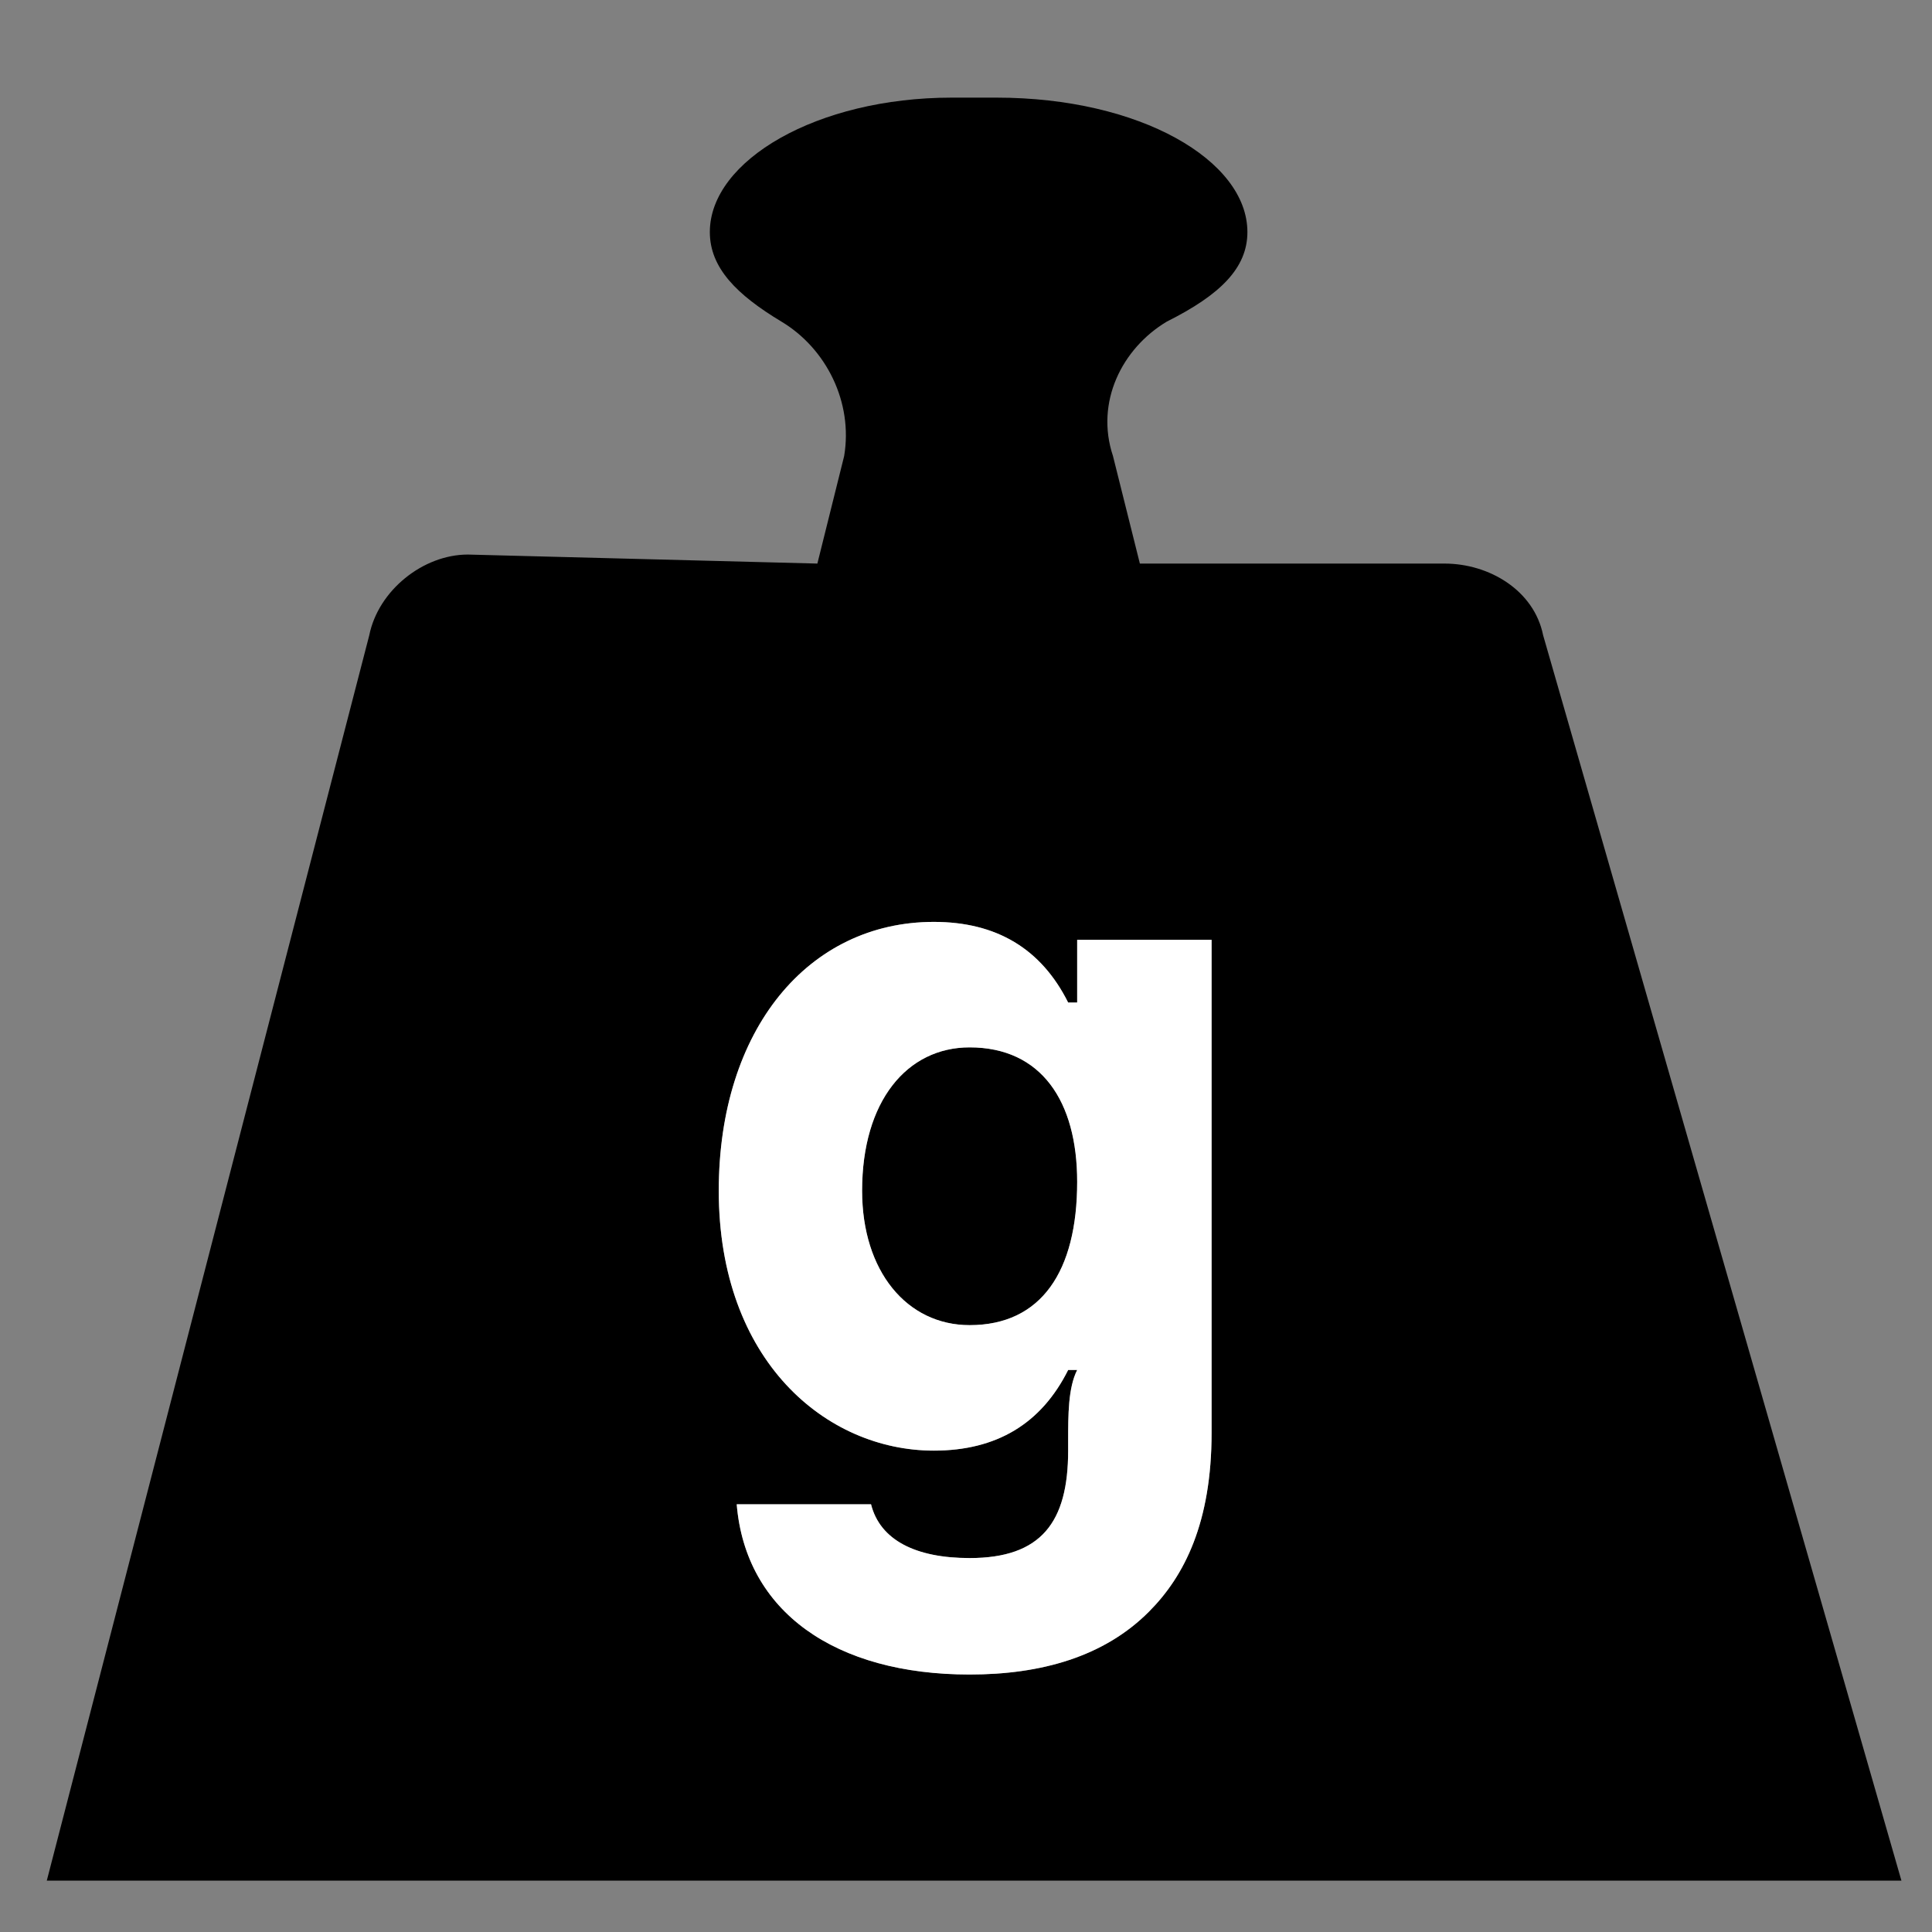
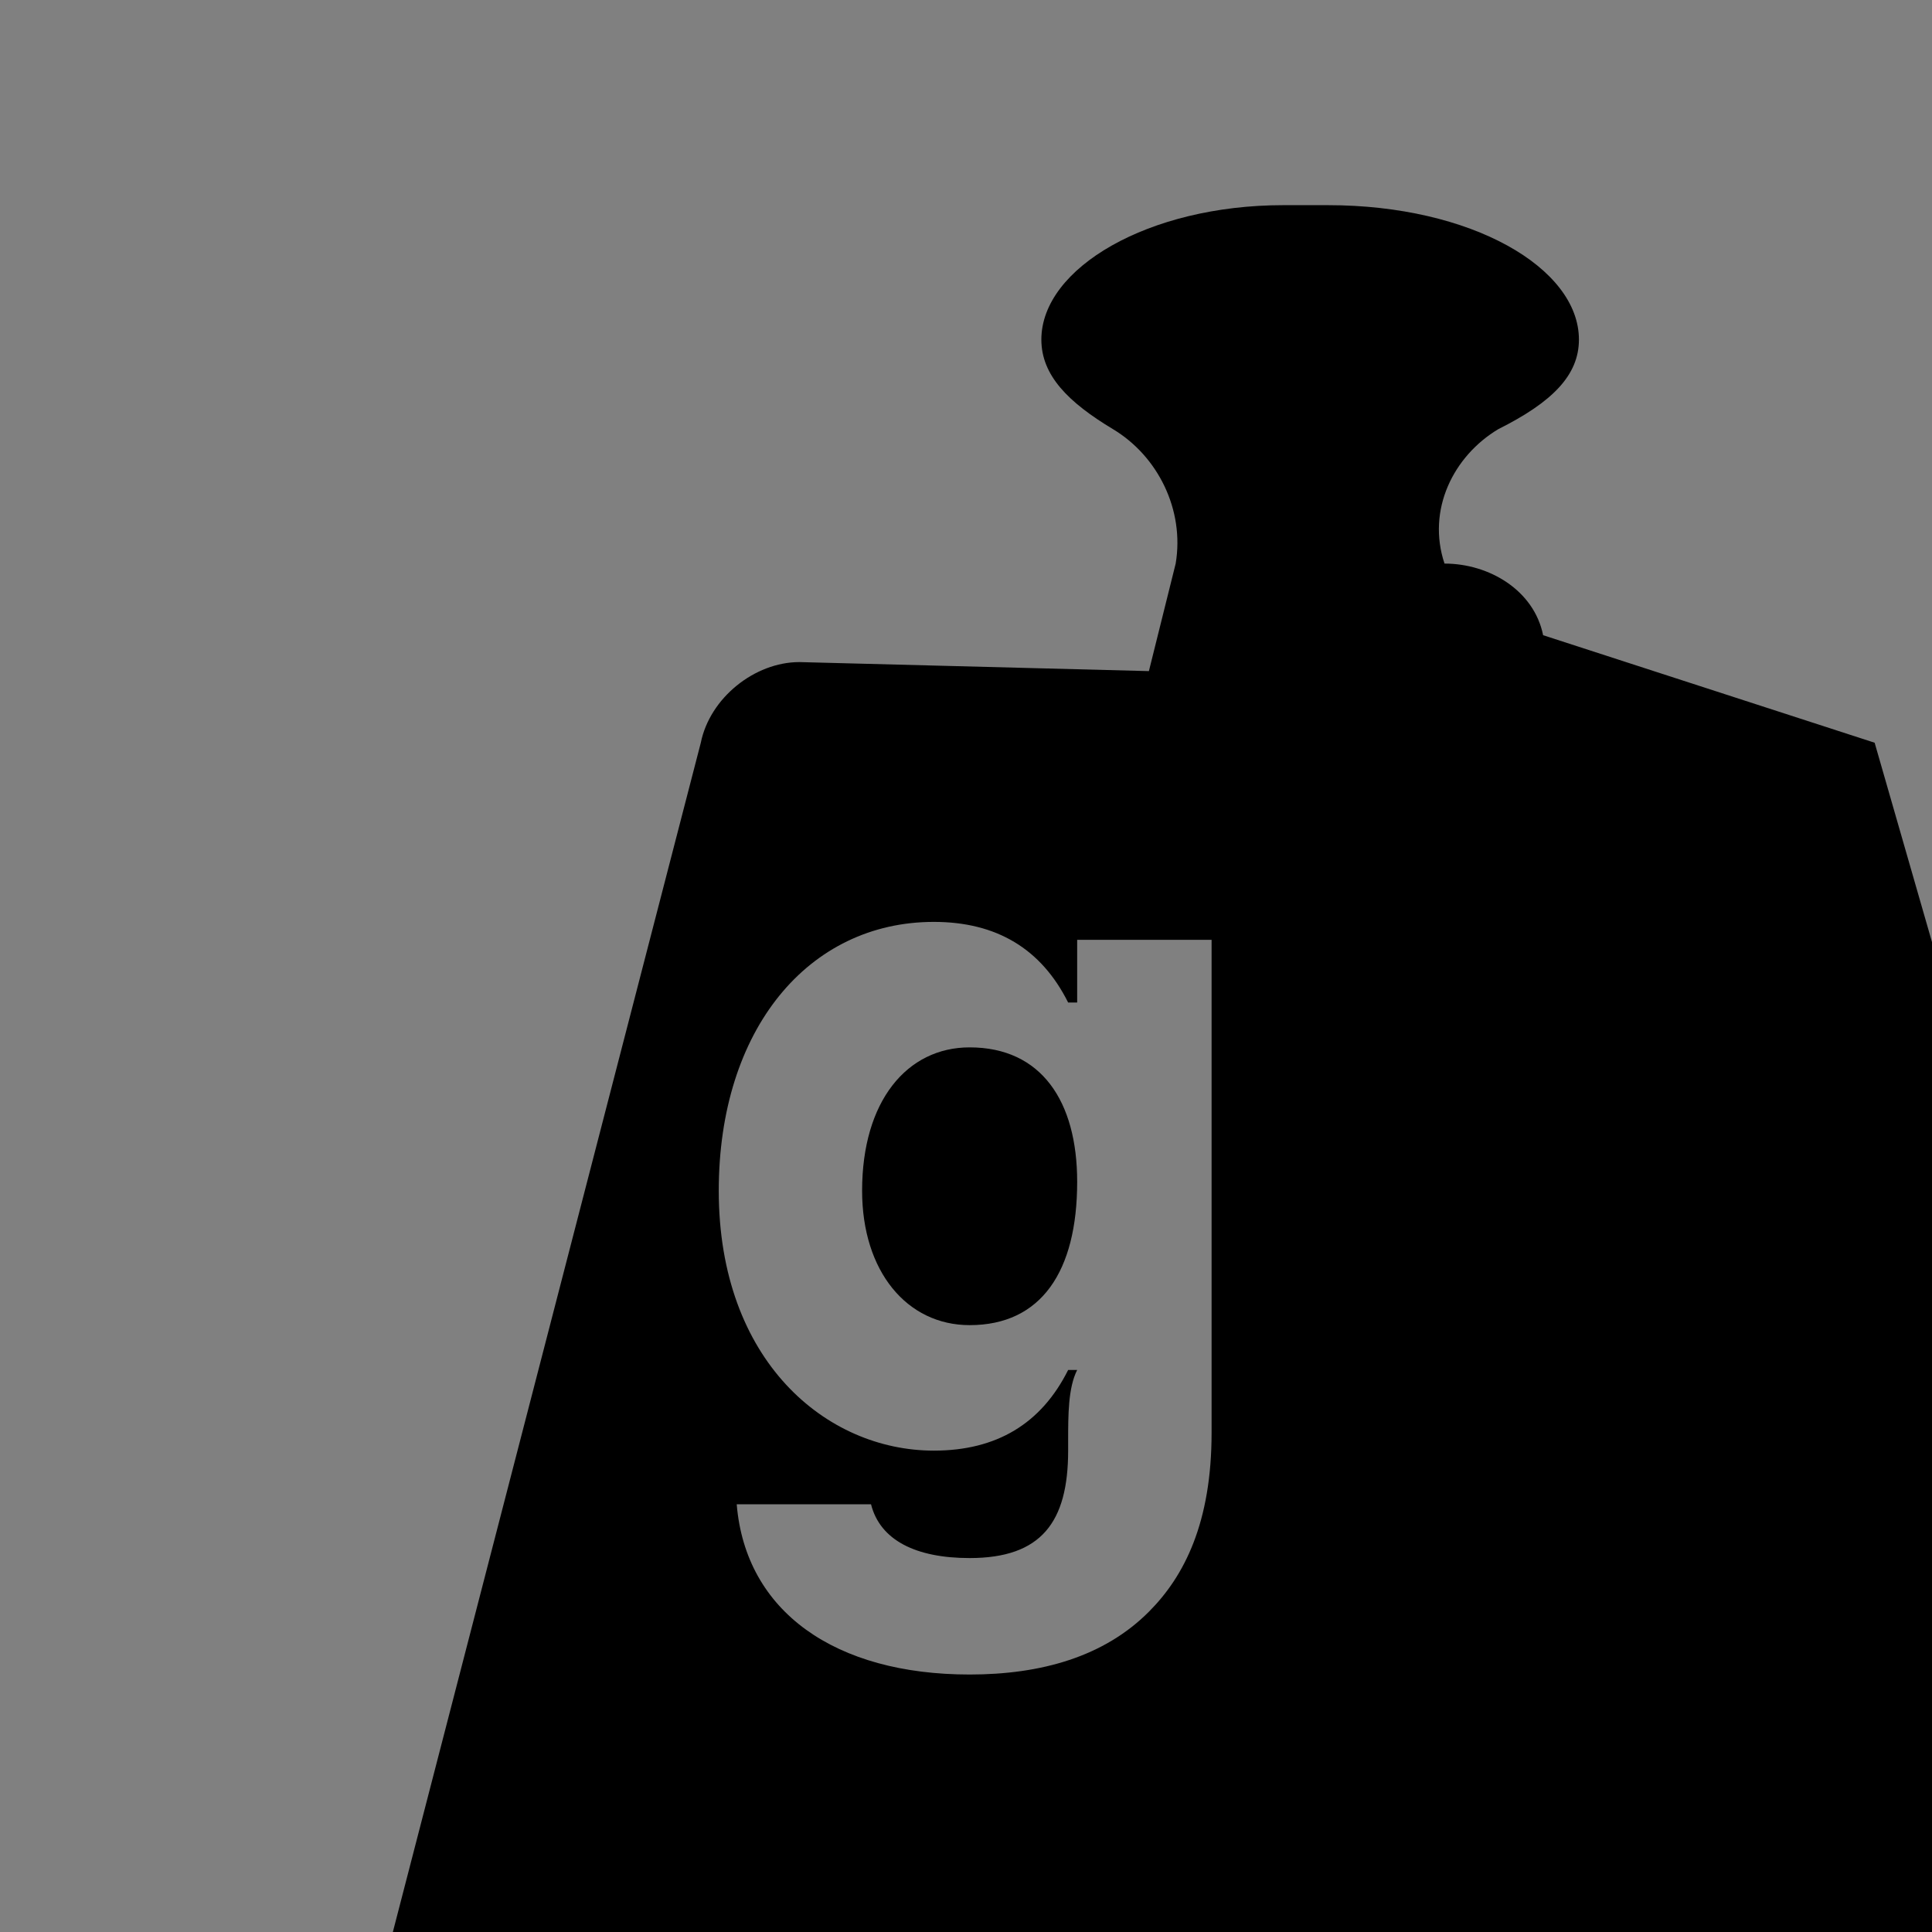
<svg xmlns="http://www.w3.org/2000/svg" xml:space="preserve" width="50px" height="50px" version="1.1" style="shape-rendering:geometricPrecision; text-rendering:geometricPrecision; image-rendering:optimizeQuality; fill-rule:evenodd; clip-rule:evenodd" viewBox="0 0 19907 19907">
  <rect x="0" y="0" width="19907" height="19907" fill="#808080" stroke="none" />
  <defs>
    <style type="text/css">
   
    .fil2 {fill:none}
    .fil0 {fill:black;fill-rule:nonzero}
    .fil1 {fill:white;fill-rule:nonzero}
   
  </style>
  </defs>
  <g id="Layer_x0020_1">
-     <path class="fil0" d="M15900 6545c-93,-461 -554,-738 -1016,-738l-3139 0 -277 -1108 0 0c-185,-554 92,-1108 554,-1385 554,-277 831,-554 831,-923 0,-739 -1108,-1385 -2585,-1385 -185,0 -277,0 -462,0 -1384,0 -2492,646 -2492,1385 0,369 277,646 738,923 462,277 739,831 646,1385l0 0 -276 1108 -3601 -93c-462,0 -923,370 -1016,831l-3323 12833 19110 0 -3692 -12833zm-3416 8217c0,923 -278,1477 -647,1846 -461,462 -1108,646 -1846,646 -1385,0 -2308,-646 -2400,-1754l1384 0c93,370 462,554 1016,554 738,0 1015,-369 1015,-1107l0 -93c0,-277 0,-554 93,-738l-93 0c-277,554 -738,831 -1384,831 -1108,0 -2216,-924 -2216,-2678 0,-1662 923,-2770 2216,-2770 646,0 1107,277 1384,831l93 0 0 -646 1385 0 0 5078z" />
+     <path class="fil0" d="M15900 6545c-93,-461 -554,-738 -1016,-738c-185,-554 92,-1108 554,-1385 554,-277 831,-554 831,-923 0,-739 -1108,-1385 -2585,-1385 -185,0 -277,0 -462,0 -1384,0 -2492,646 -2492,1385 0,369 277,646 738,923 462,277 739,831 646,1385l0 0 -276 1108 -3601 -93c-462,0 -923,370 -1016,831l-3323 12833 19110 0 -3692 -12833zm-3416 8217c0,923 -278,1477 -647,1846 -461,462 -1108,646 -1846,646 -1385,0 -2308,-646 -2400,-1754l1384 0c93,370 462,554 1016,554 738,0 1015,-369 1015,-1107l0 -93c0,-277 0,-554 93,-738l-93 0c-277,554 -738,831 -1384,831 -1108,0 -2216,-924 -2216,-2678 0,-1662 923,-2770 2216,-2770 646,0 1107,277 1384,831l93 0 0 -646 1385 0 0 5078z" />
    <path class="fil0" d="M9991 10792c-646,0 -1108,554 -1108,1477 0,831 462,1385 1108,1385 738,0 1108,-554 1108,-1477 0,-831 -370,-1385 -1108,-1385z" />
-     <path class="fil1" d="M7591 15500l1384 0c93,370 462,554 1016,554 738,0 1015,-369 1015,-1107l0 -93c0,-277 0,-554 93,-738l-93 0c-277,554 -738,831 -1384,831 -1108,0 -2216,-924 -2216,-2678 0,-1662 923,-2770 2216,-2770 646,0 1107,277 1384,831l93 0 0 -646 1385 0 0 5078c0,923 -278,1477 -647,1846 -461,462 -1108,646 -1846,646 -1385,0 -2308,-646 -2400,-1754zm3508 -3323c0,-831 -370,-1385 -1108,-1385 -646,0 -1108,554 -1108,1477 0,831 462,1385 1108,1385 738,0 1108,-554 1108,-1477z" />
    <rect class="fil2" width="19907" height="19907" />
  </g>
</svg>